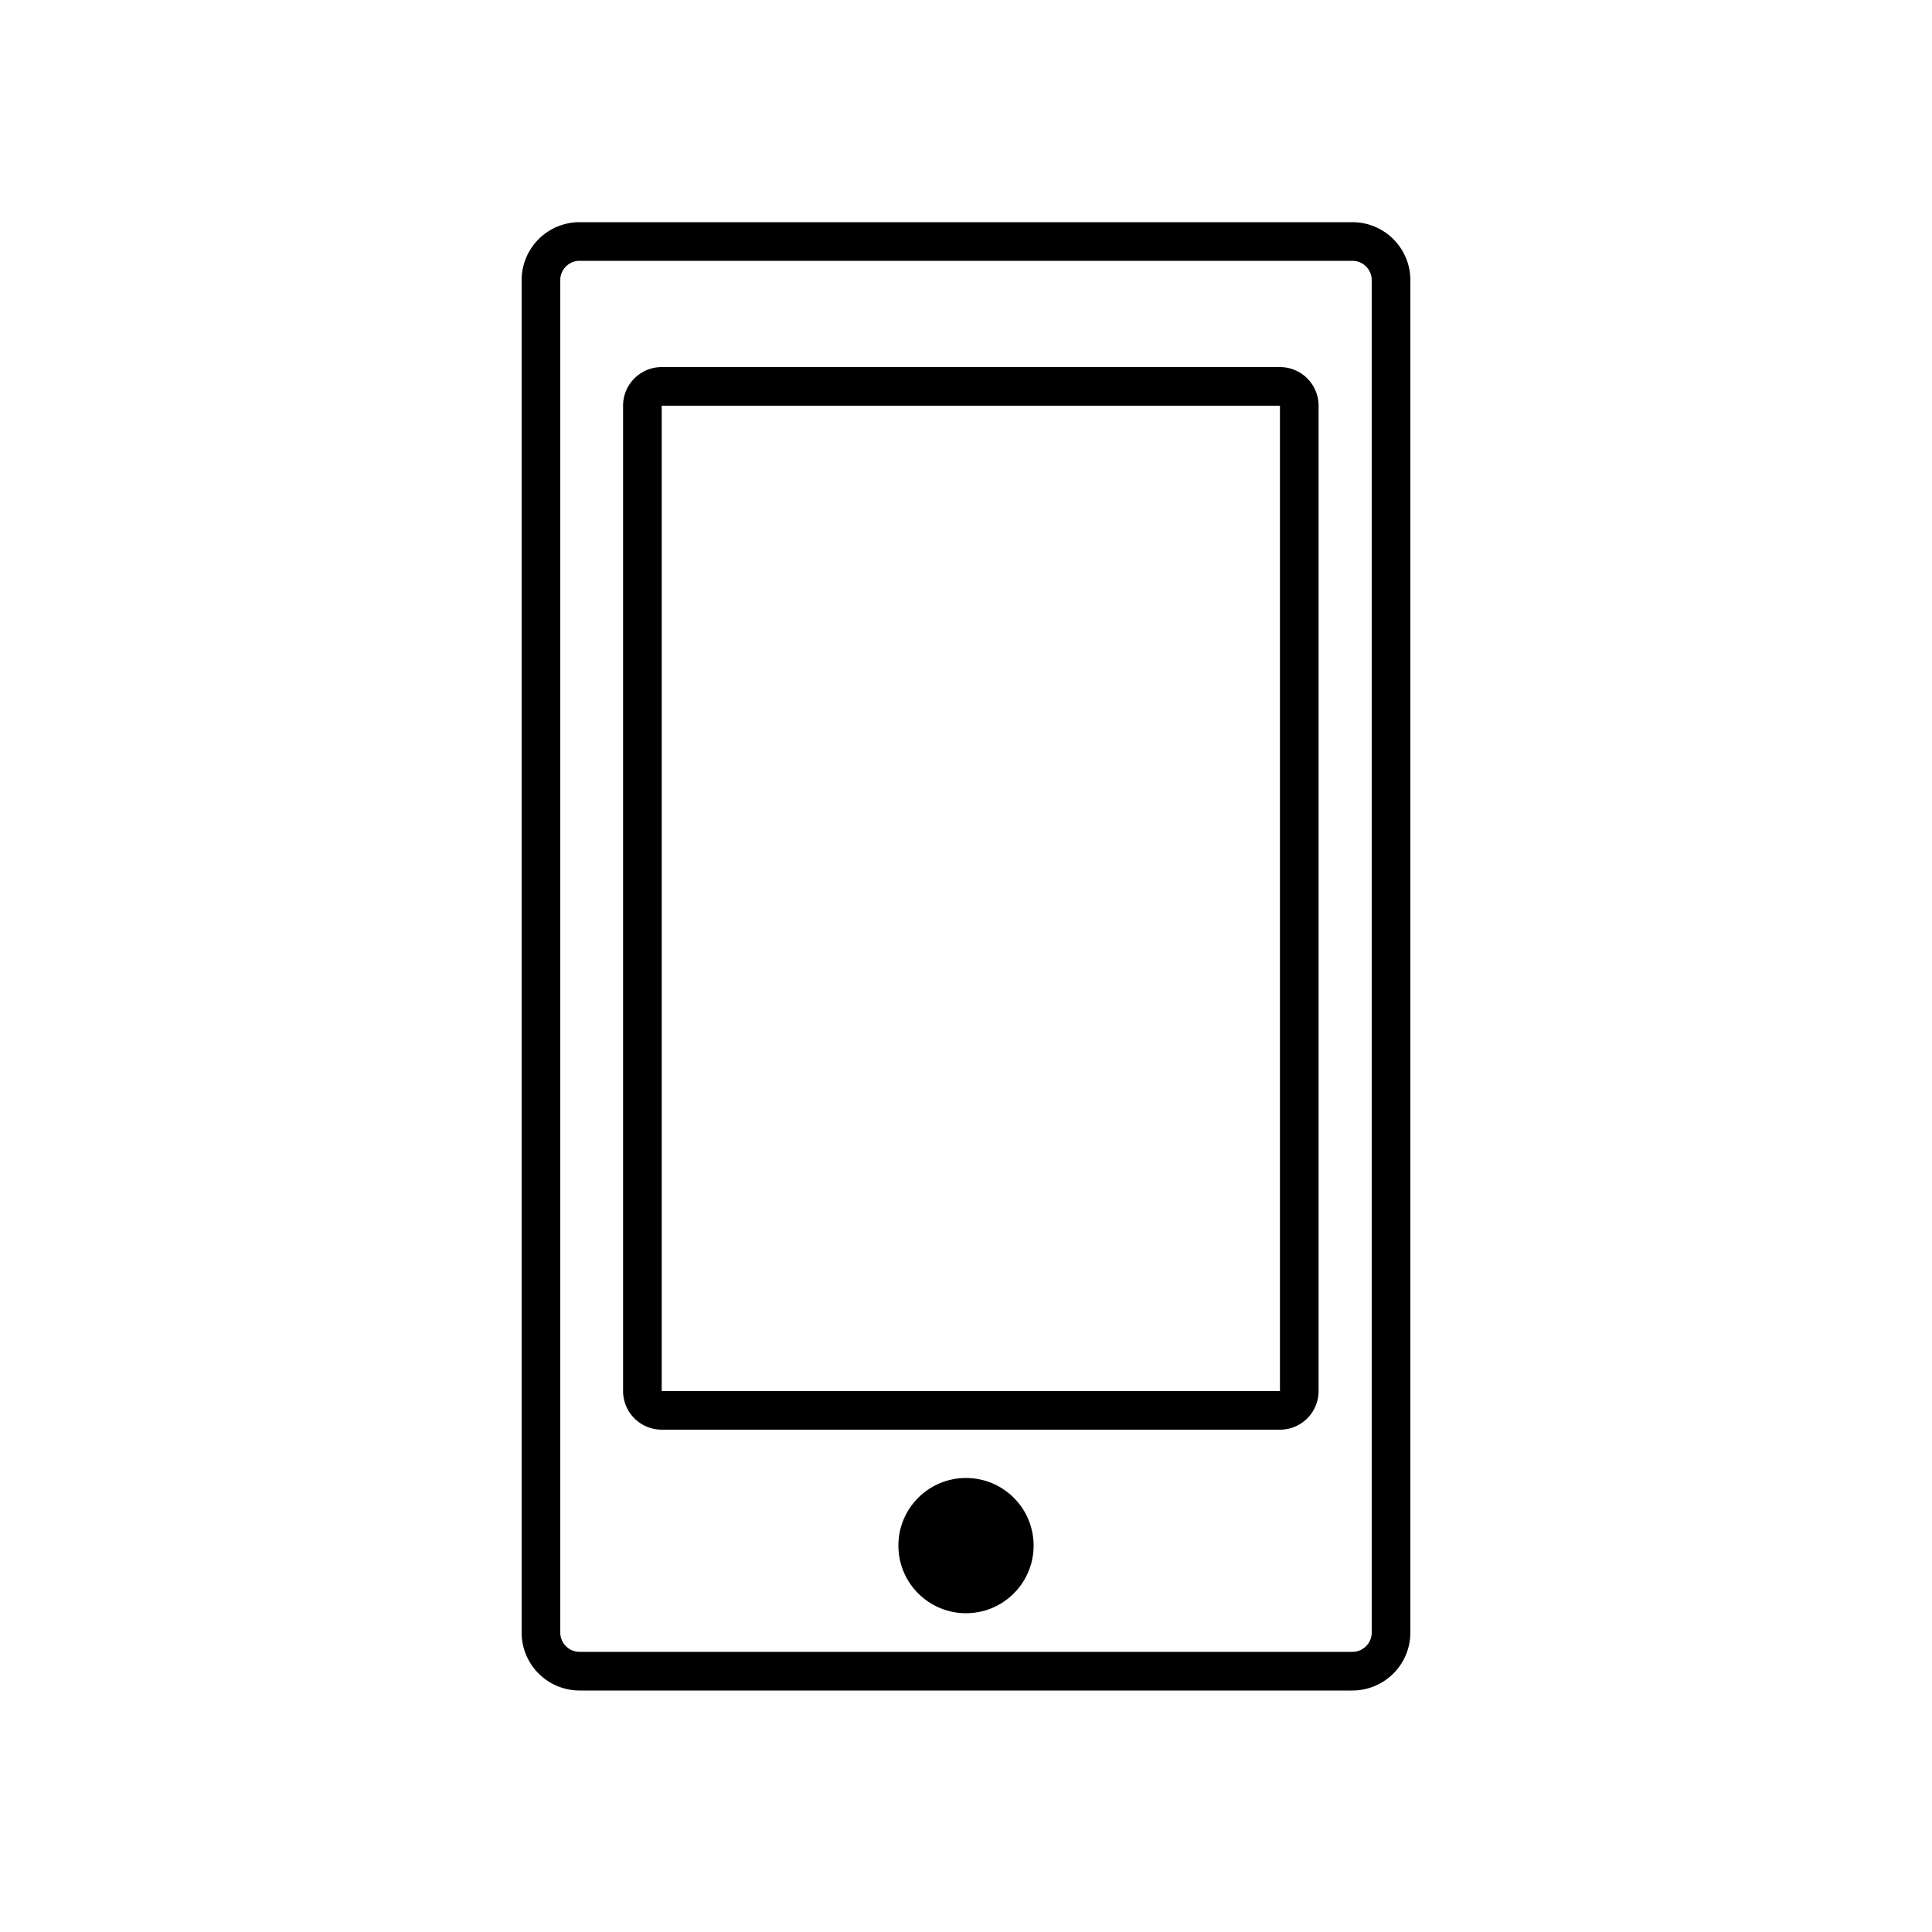
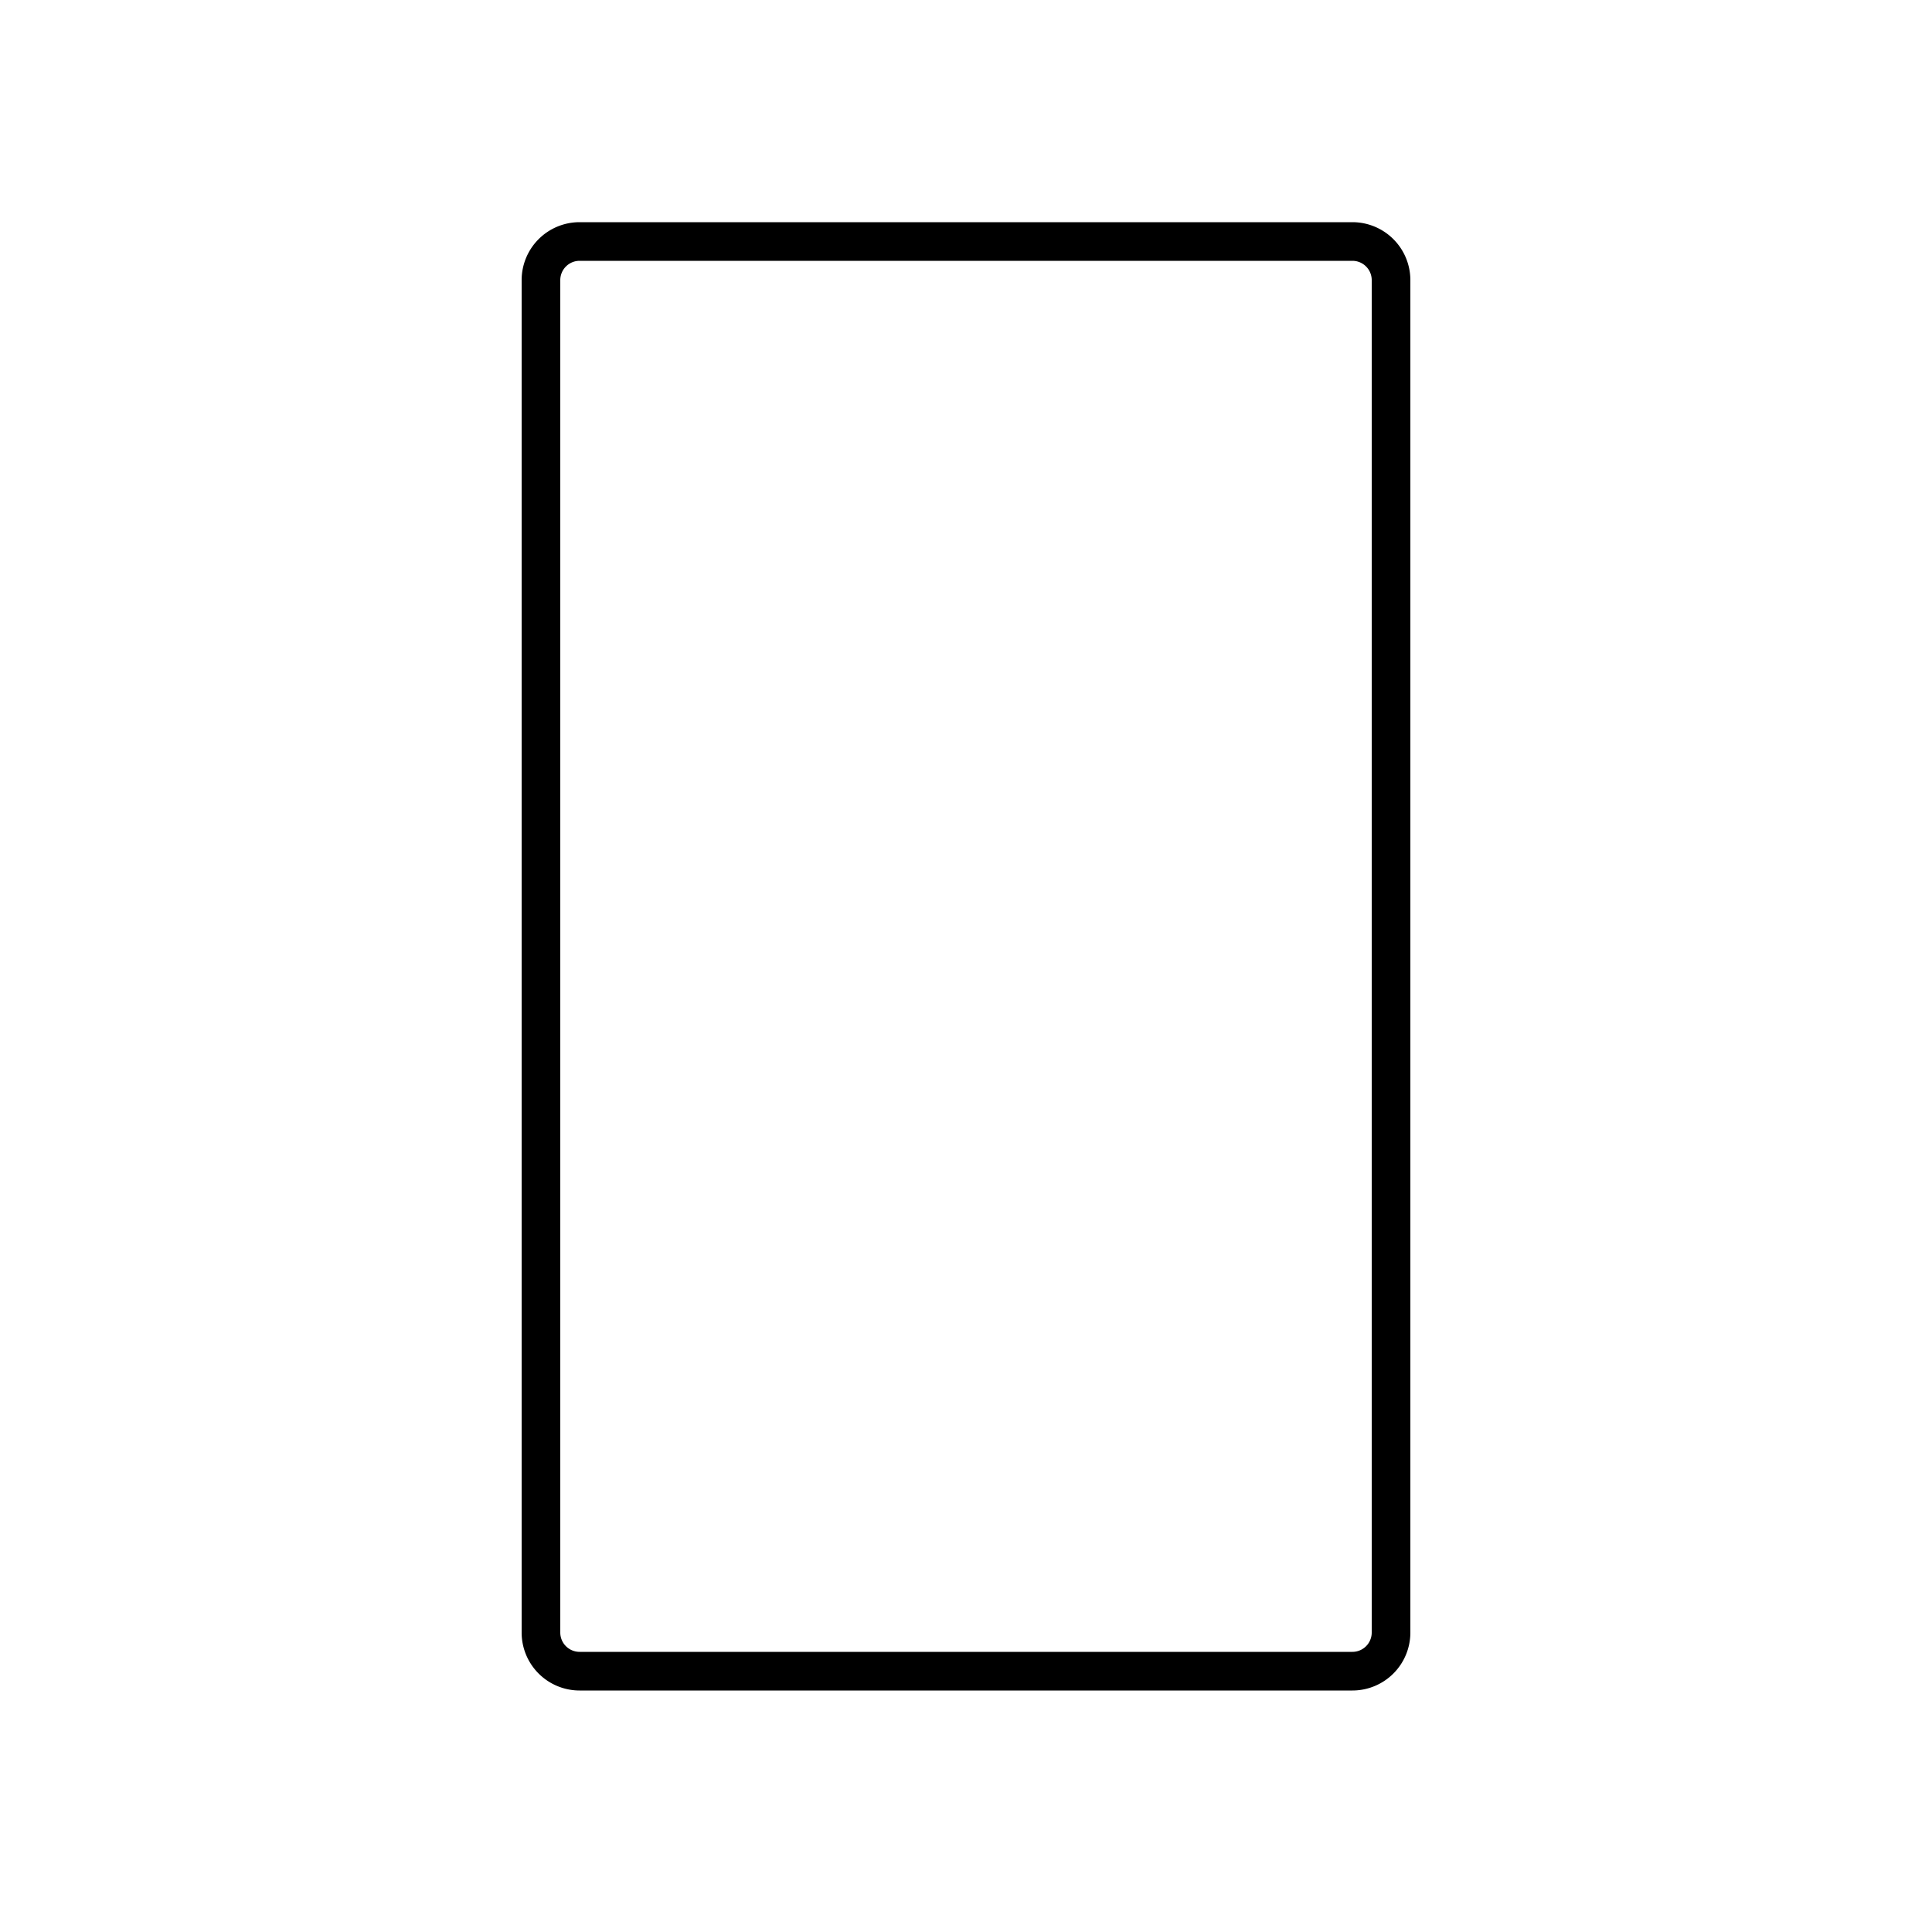
<svg xmlns="http://www.w3.org/2000/svg" width="200" height="200" viewBox="0 0 200 200">
  <g transform="translate(-874 -1038)">
-     <rect width="200" height="200" transform="translate(874 1038)" fill="none" />
    <g transform="translate(789.018 981.869)">
      <path d="M6,4A2,2,0,0,0,4,6V146a2,2,0,0,0,2,2H86a2,2,0,0,0,2-2V6a2,2,0,0,0-2-2H6M6,0H86a6,6,0,0,1,6,6V146a6,6,0,0,1-6,6H6a6,6,0,0,1-6-6V6A6,6,0,0,1,6,0Z" transform="translate(138.982 79.131)" />
-       <path d="M2-2H66a4,4,0,0,1,4,4V104a4,4,0,0,1-4,4H2a4,4,0,0,1-4-4V2A4,4,0,0,1,2-2ZM66,104V2H2L2,104Z" transform="translate(151.482 96.131)" />
-       <circle cx="7" cy="7" r="7" transform="translate(177.982 209.131)" />
    </g>
  </g>
</svg>